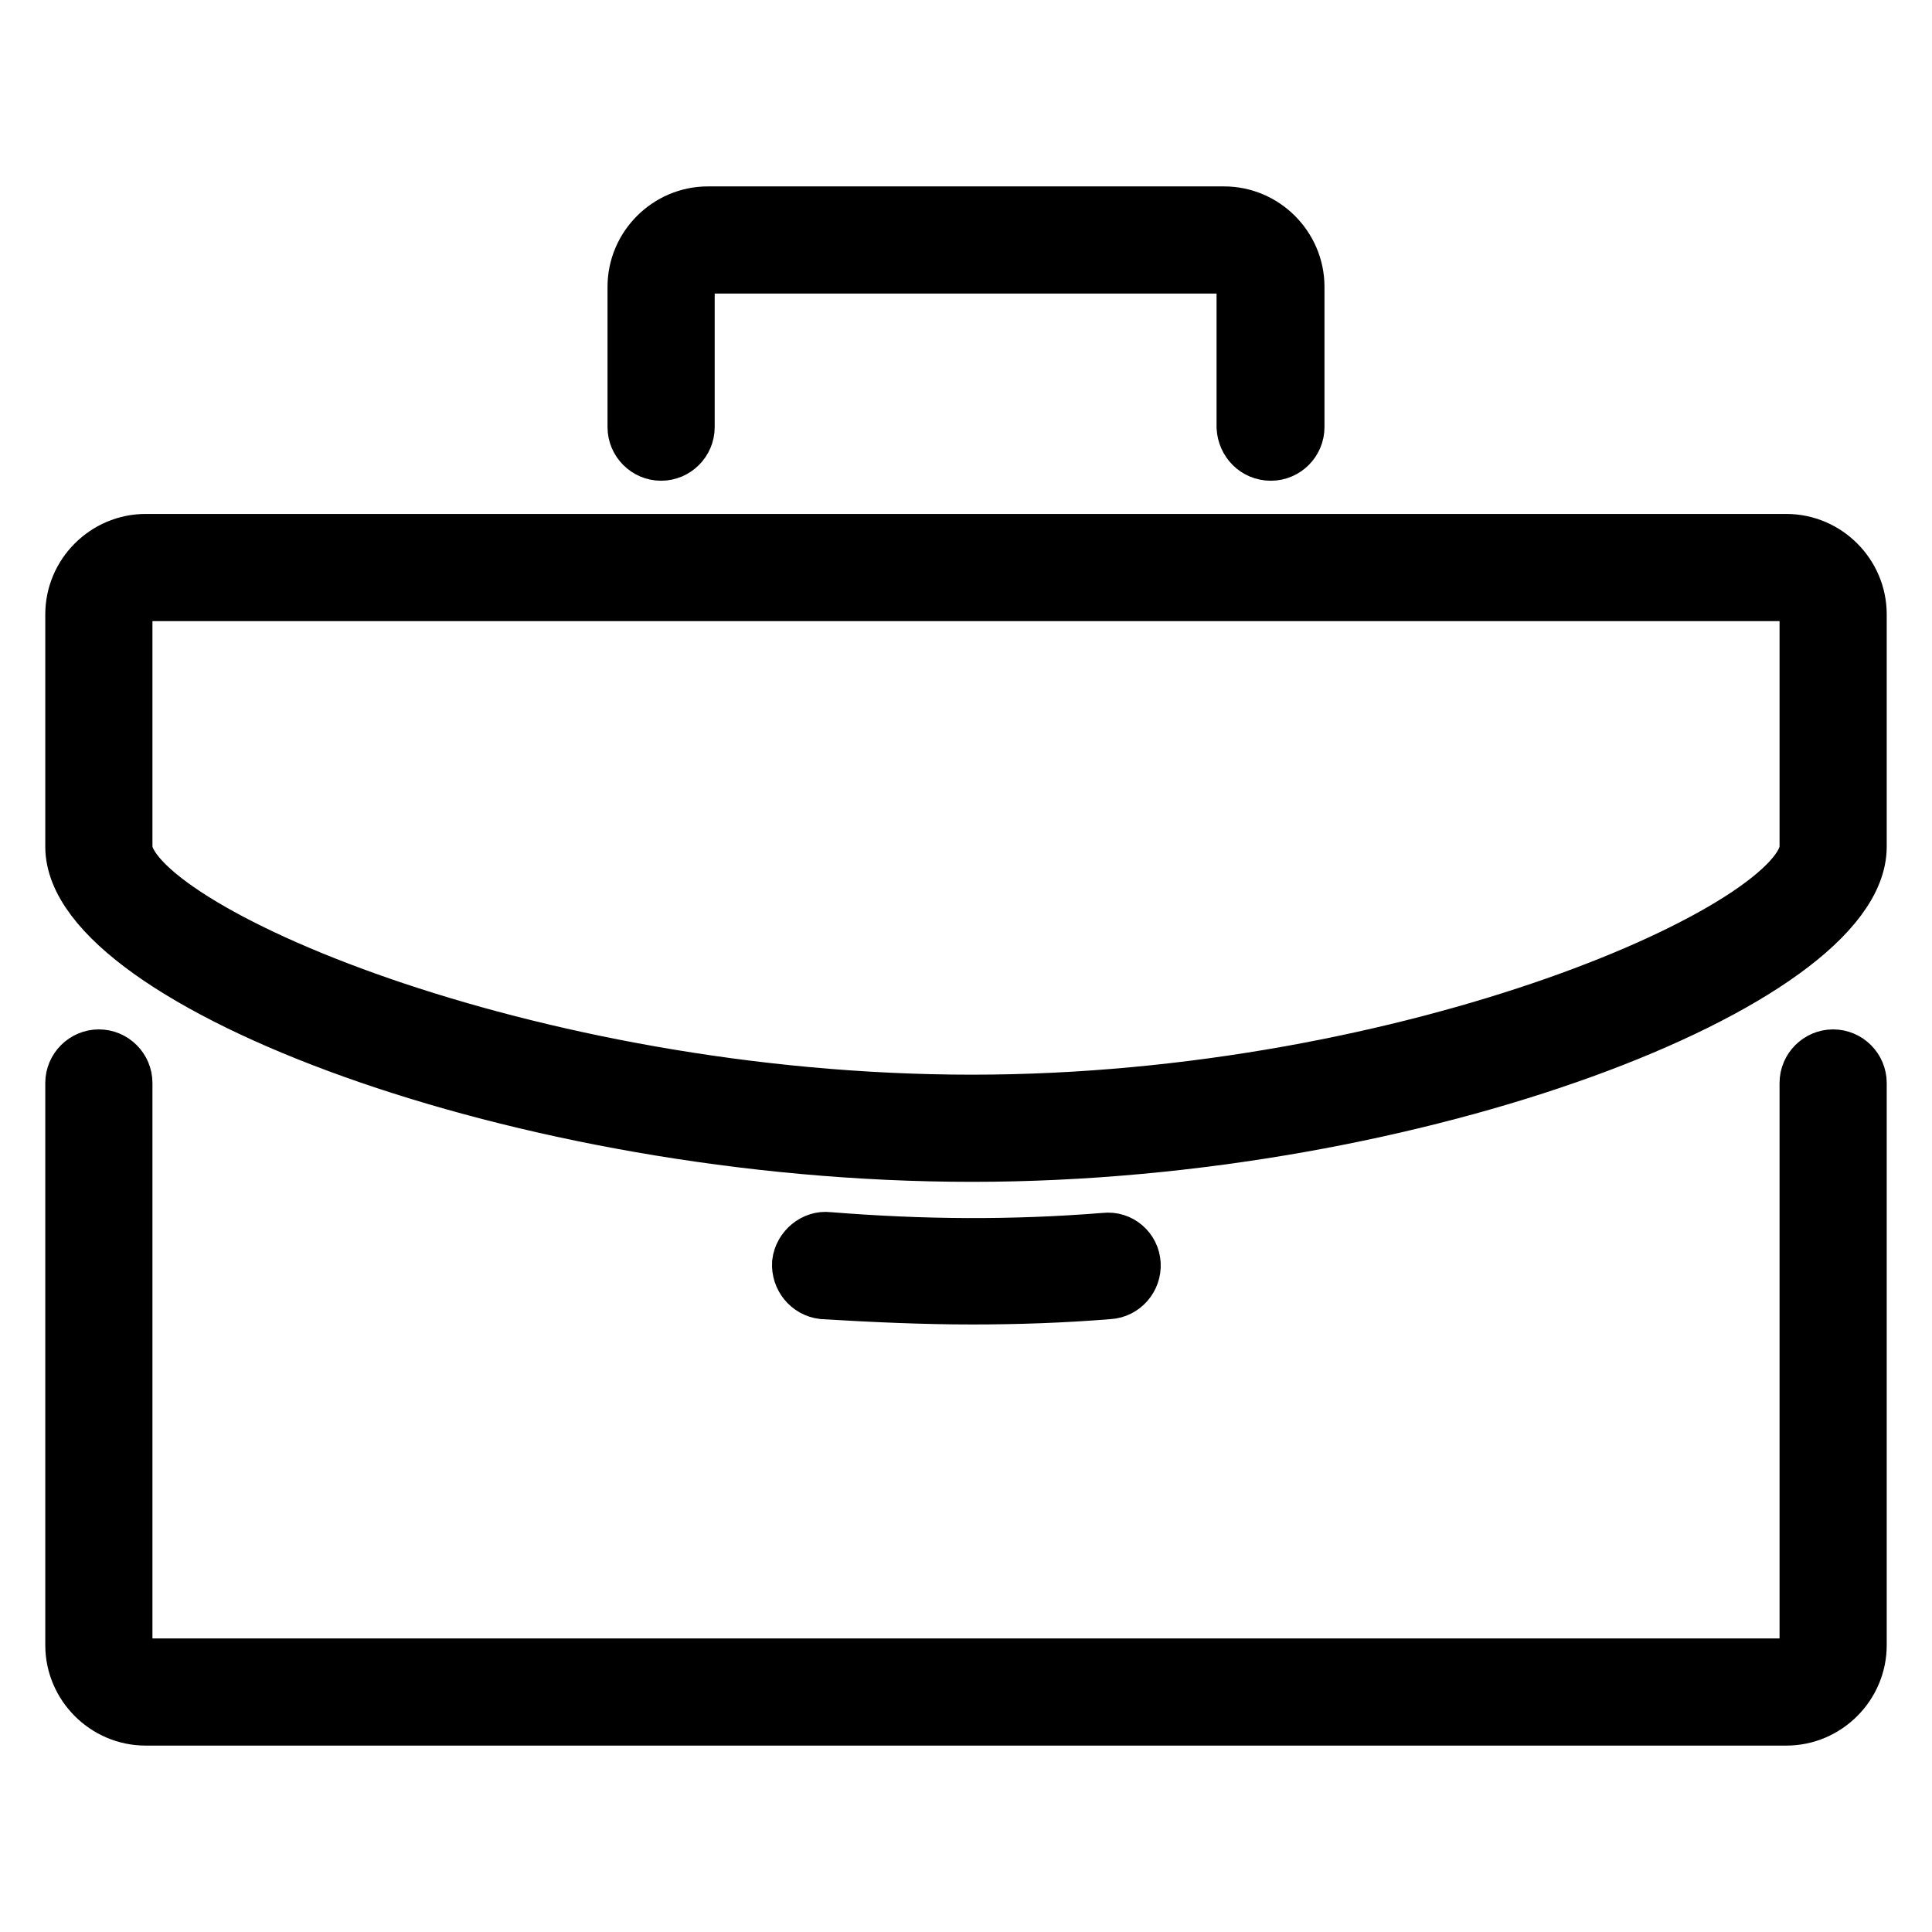
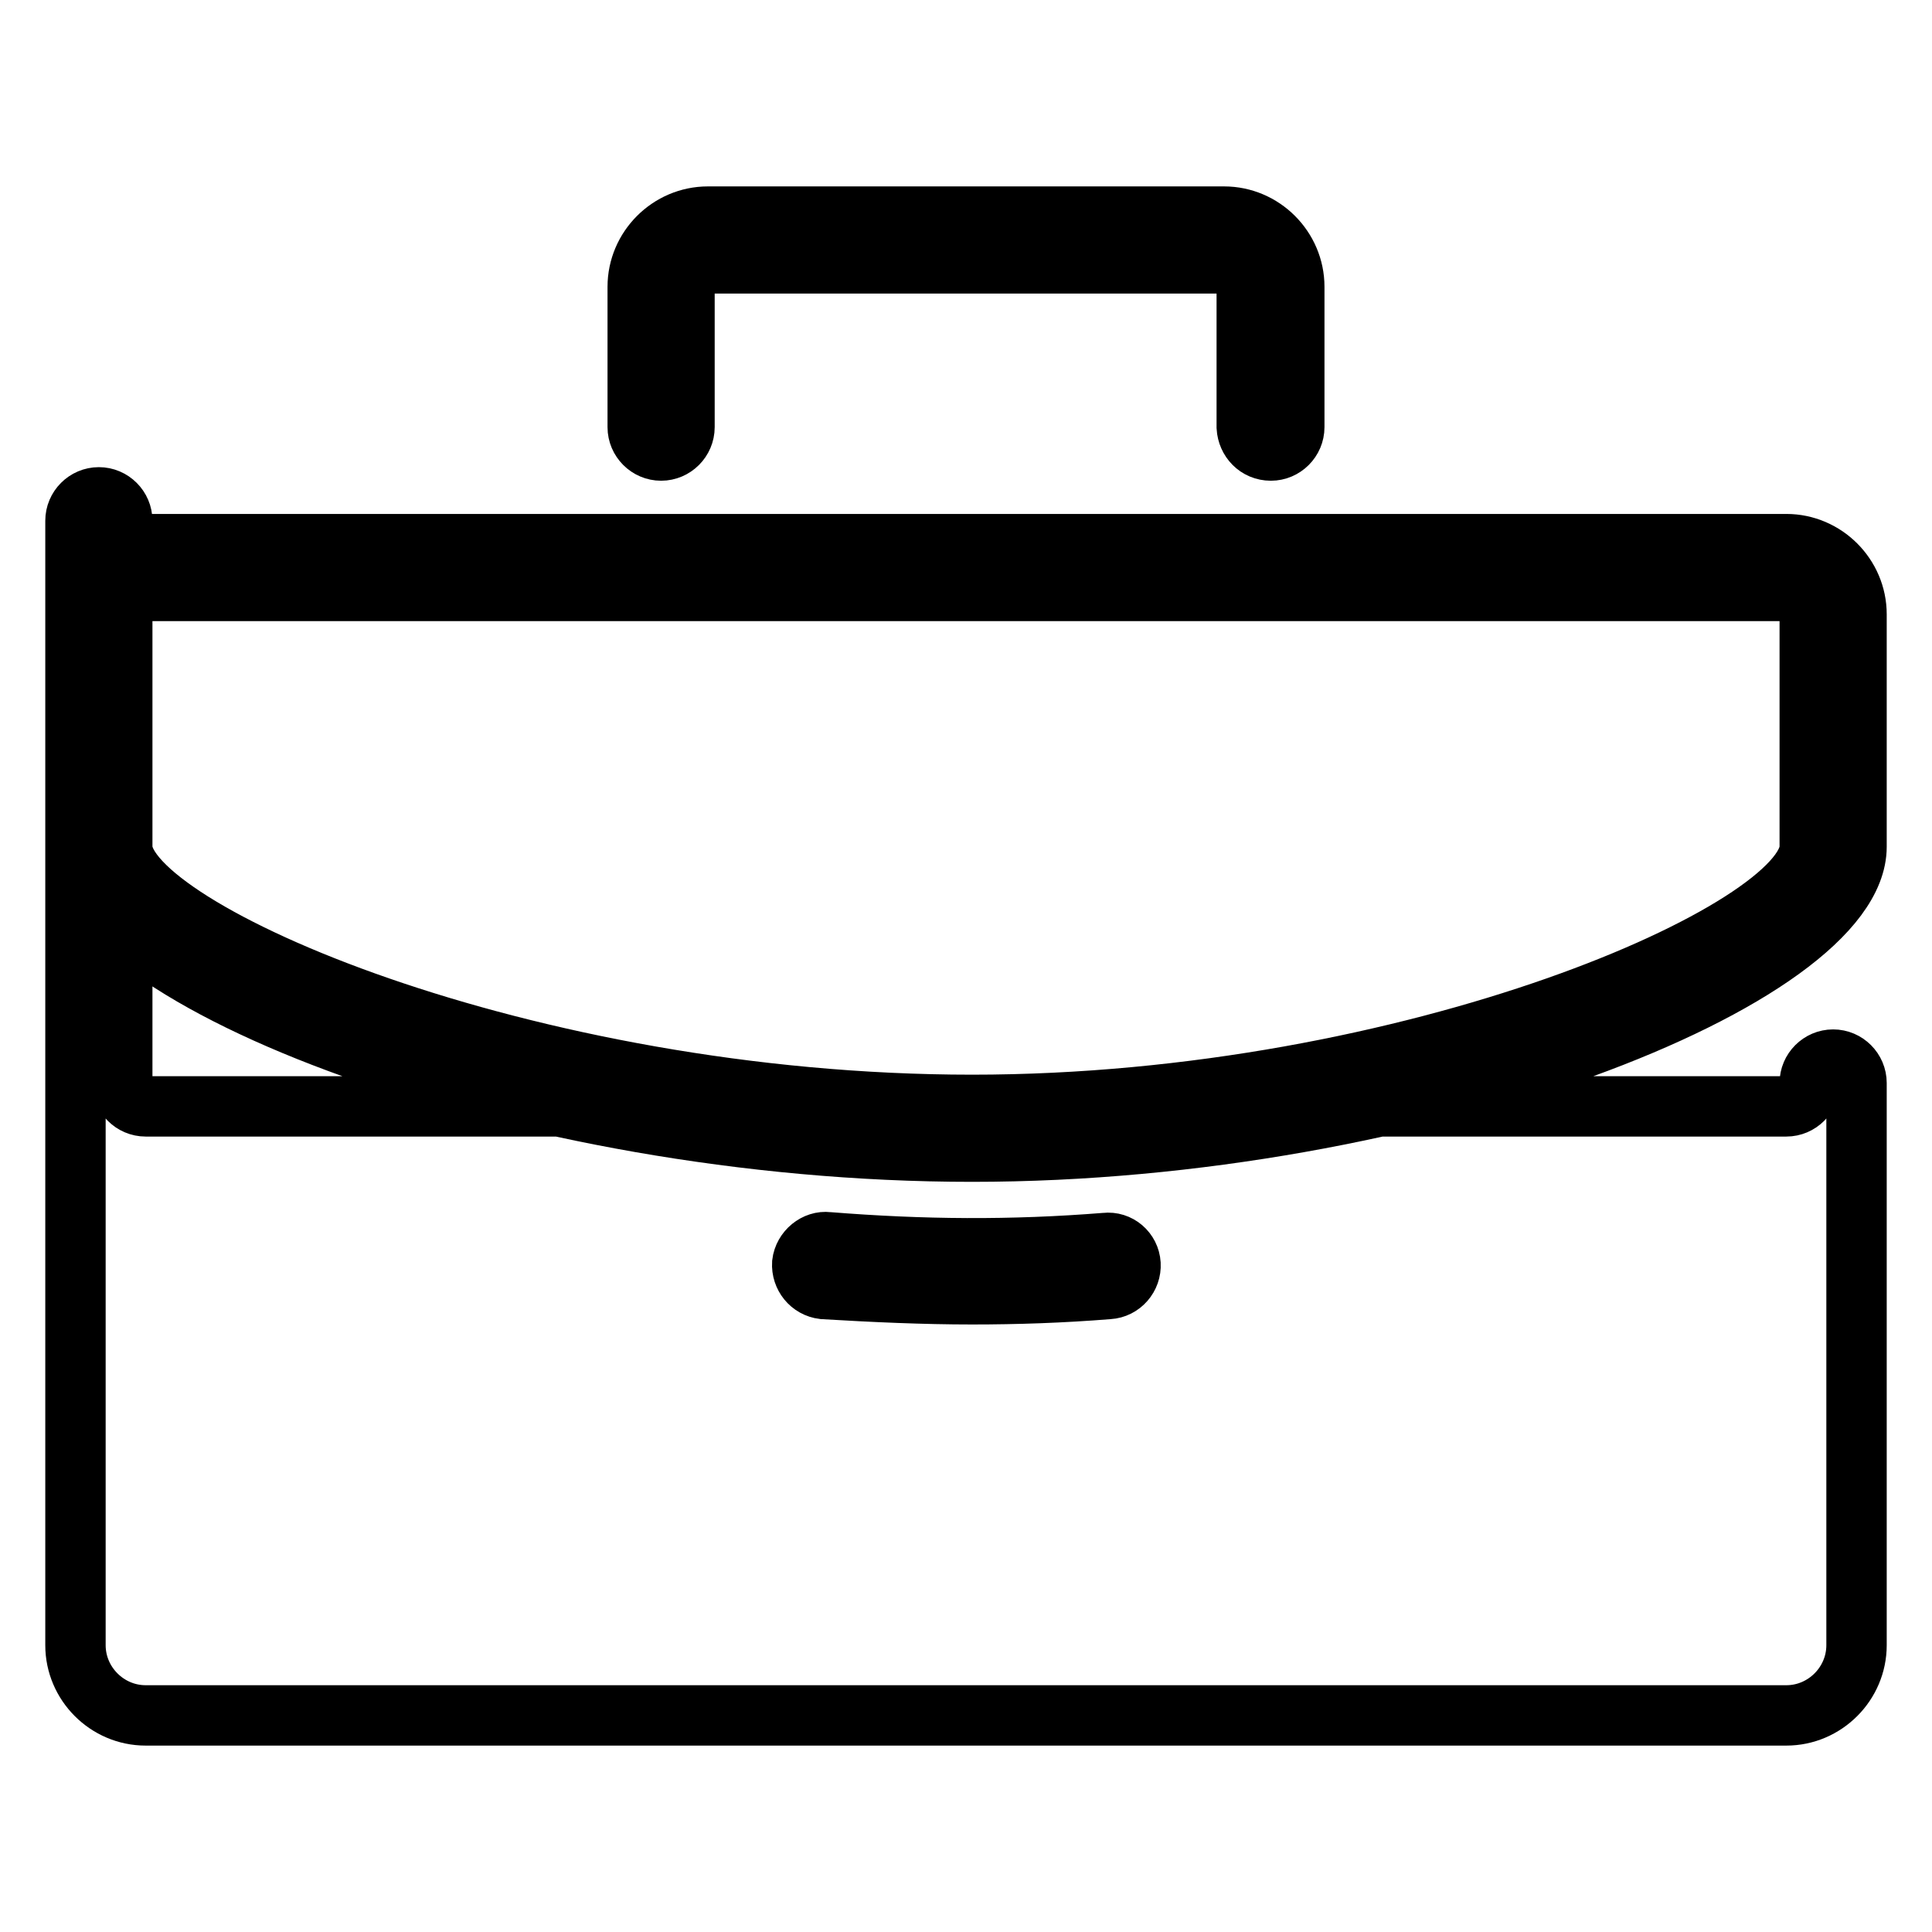
<svg xmlns="http://www.w3.org/2000/svg" version="1.1" x="0px" y="0px" viewBox="0 0 256 256" enable-background="new 0 0 256 256" xml:space="preserve">
  <g>
-     <path stroke-width="8" fill-opacity="0" stroke="#000000" d="M242.9,140.4c-1.7,0-3.1,1.4-3.1,3.1V218c0,1.7-1.4,3.1-3.1,3.1H19.3c-1.7,0-3.1-1.4-3.1-3.1v-74.5 c0-1.7-1.4-3.1-3.1-3.1c-1.7,0-3.1,1.4-3.1,3.1V218c0,5.1,4.2,9.3,9.3,9.3h217.4c5.1,0,9.3-4.2,9.3-9.3v-74.5 C246,141.8,244.6,140.4,242.9,140.4L242.9,140.4z M168.4,59.7c1.7,0,3.1-1.4,3.1-3.1V38c0-5.1-4.2-9.3-9.3-9.3H93.8 c-5.1,0-9.3,4.2-9.3,9.3v18.6c0,1.7,1.4,3.1,3.1,3.1c1.7,0,3.1-1.4,3.1-3.1V38c0-1.7,1.4-3.1,3.1-3.1h68.3c1.7,0,3.1,1.4,3.1,3.1 v18.6C165.3,58.3,166.6,59.7,168.4,59.7L168.4,59.7z M236.7,72.1H19.3c-5.1,0-9.3,4.2-9.3,9.3v30.8c0,17.3,58.7,40.4,118.8,40.4 c59.3,0,117.2-23.1,117.2-40.4V81.4C246,76.3,241.8,72.1,236.7,72.1L236.7,72.1z M239.8,112.2c0,11-52.5,34.2-111,34.2 c-59.3,0-112.6-23.2-112.6-34.2V81.4c0-1.7,1.4-3.1,3.1-3.1h217.4c1.7,0,3.1,1.4,3.1,3.1V112.2z M128.8,171.5 c5.9,0,11.9-0.2,18.1-0.7c1.7-0.1,3-1.6,2.9-3.3c-0.1-1.7-1.6-3-3.3-2.8c-12.5,1-24.3,0.9-36.8-0.1c-1.6-0.2-3.2,1.1-3.4,2.8 c-0.1,1.7,1.1,3.2,2.8,3.4C115.8,171.2,122.4,171.5,128.8,171.5L128.8,171.5z" />
+     <path stroke-width="8" fill-opacity="0" stroke="#000000" d="M242.9,140.4c-1.7,0-3.1,1.4-3.1,3.1c0,1.7-1.4,3.1-3.1,3.1H19.3c-1.7,0-3.1-1.4-3.1-3.1v-74.5 c0-1.7-1.4-3.1-3.1-3.1c-1.7,0-3.1,1.4-3.1,3.1V218c0,5.1,4.2,9.3,9.3,9.3h217.4c5.1,0,9.3-4.2,9.3-9.3v-74.5 C246,141.8,244.6,140.4,242.9,140.4L242.9,140.4z M168.4,59.7c1.7,0,3.1-1.4,3.1-3.1V38c0-5.1-4.2-9.3-9.3-9.3H93.8 c-5.1,0-9.3,4.2-9.3,9.3v18.6c0,1.7,1.4,3.1,3.1,3.1c1.7,0,3.1-1.4,3.1-3.1V38c0-1.7,1.4-3.1,3.1-3.1h68.3c1.7,0,3.1,1.4,3.1,3.1 v18.6C165.3,58.3,166.6,59.7,168.4,59.7L168.4,59.7z M236.7,72.1H19.3c-5.1,0-9.3,4.2-9.3,9.3v30.8c0,17.3,58.7,40.4,118.8,40.4 c59.3,0,117.2-23.1,117.2-40.4V81.4C246,76.3,241.8,72.1,236.7,72.1L236.7,72.1z M239.8,112.2c0,11-52.5,34.2-111,34.2 c-59.3,0-112.6-23.2-112.6-34.2V81.4c0-1.7,1.4-3.1,3.1-3.1h217.4c1.7,0,3.1,1.4,3.1,3.1V112.2z M128.8,171.5 c5.9,0,11.9-0.2,18.1-0.7c1.7-0.1,3-1.6,2.9-3.3c-0.1-1.7-1.6-3-3.3-2.8c-12.5,1-24.3,0.9-36.8-0.1c-1.6-0.2-3.2,1.1-3.4,2.8 c-0.1,1.7,1.1,3.2,2.8,3.4C115.8,171.2,122.4,171.5,128.8,171.5L128.8,171.5z" />
  </g>
</svg>